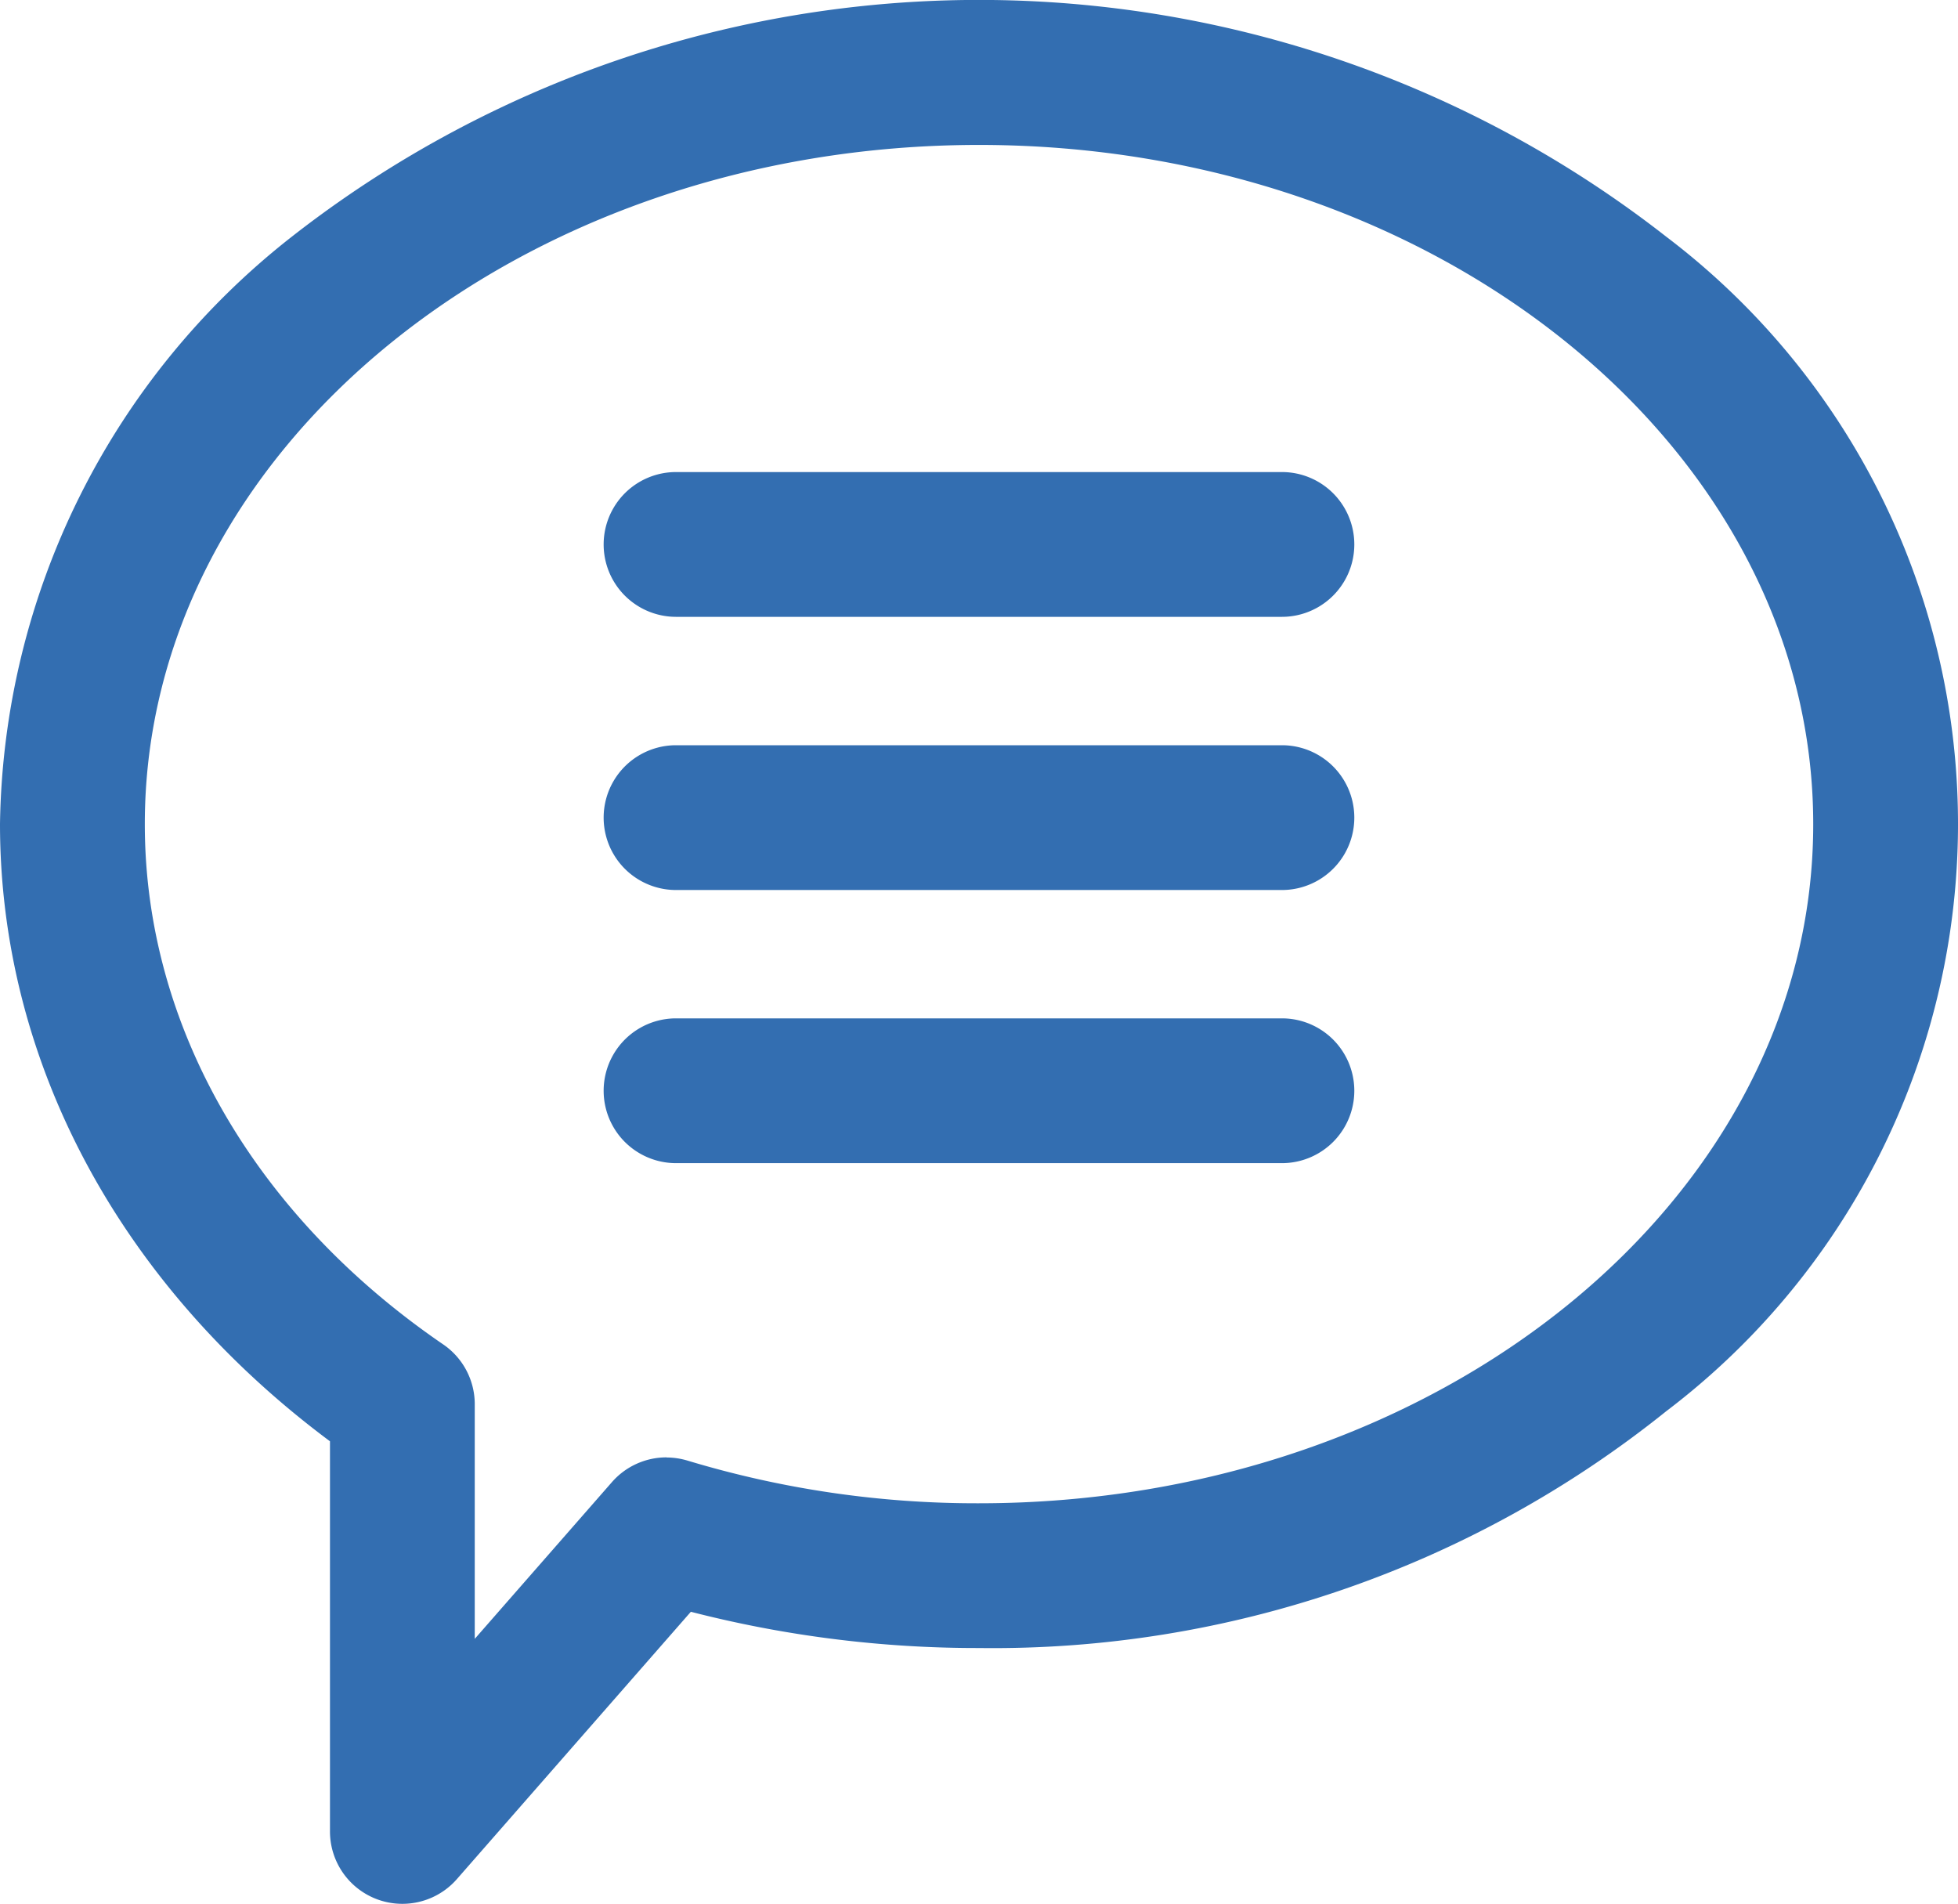
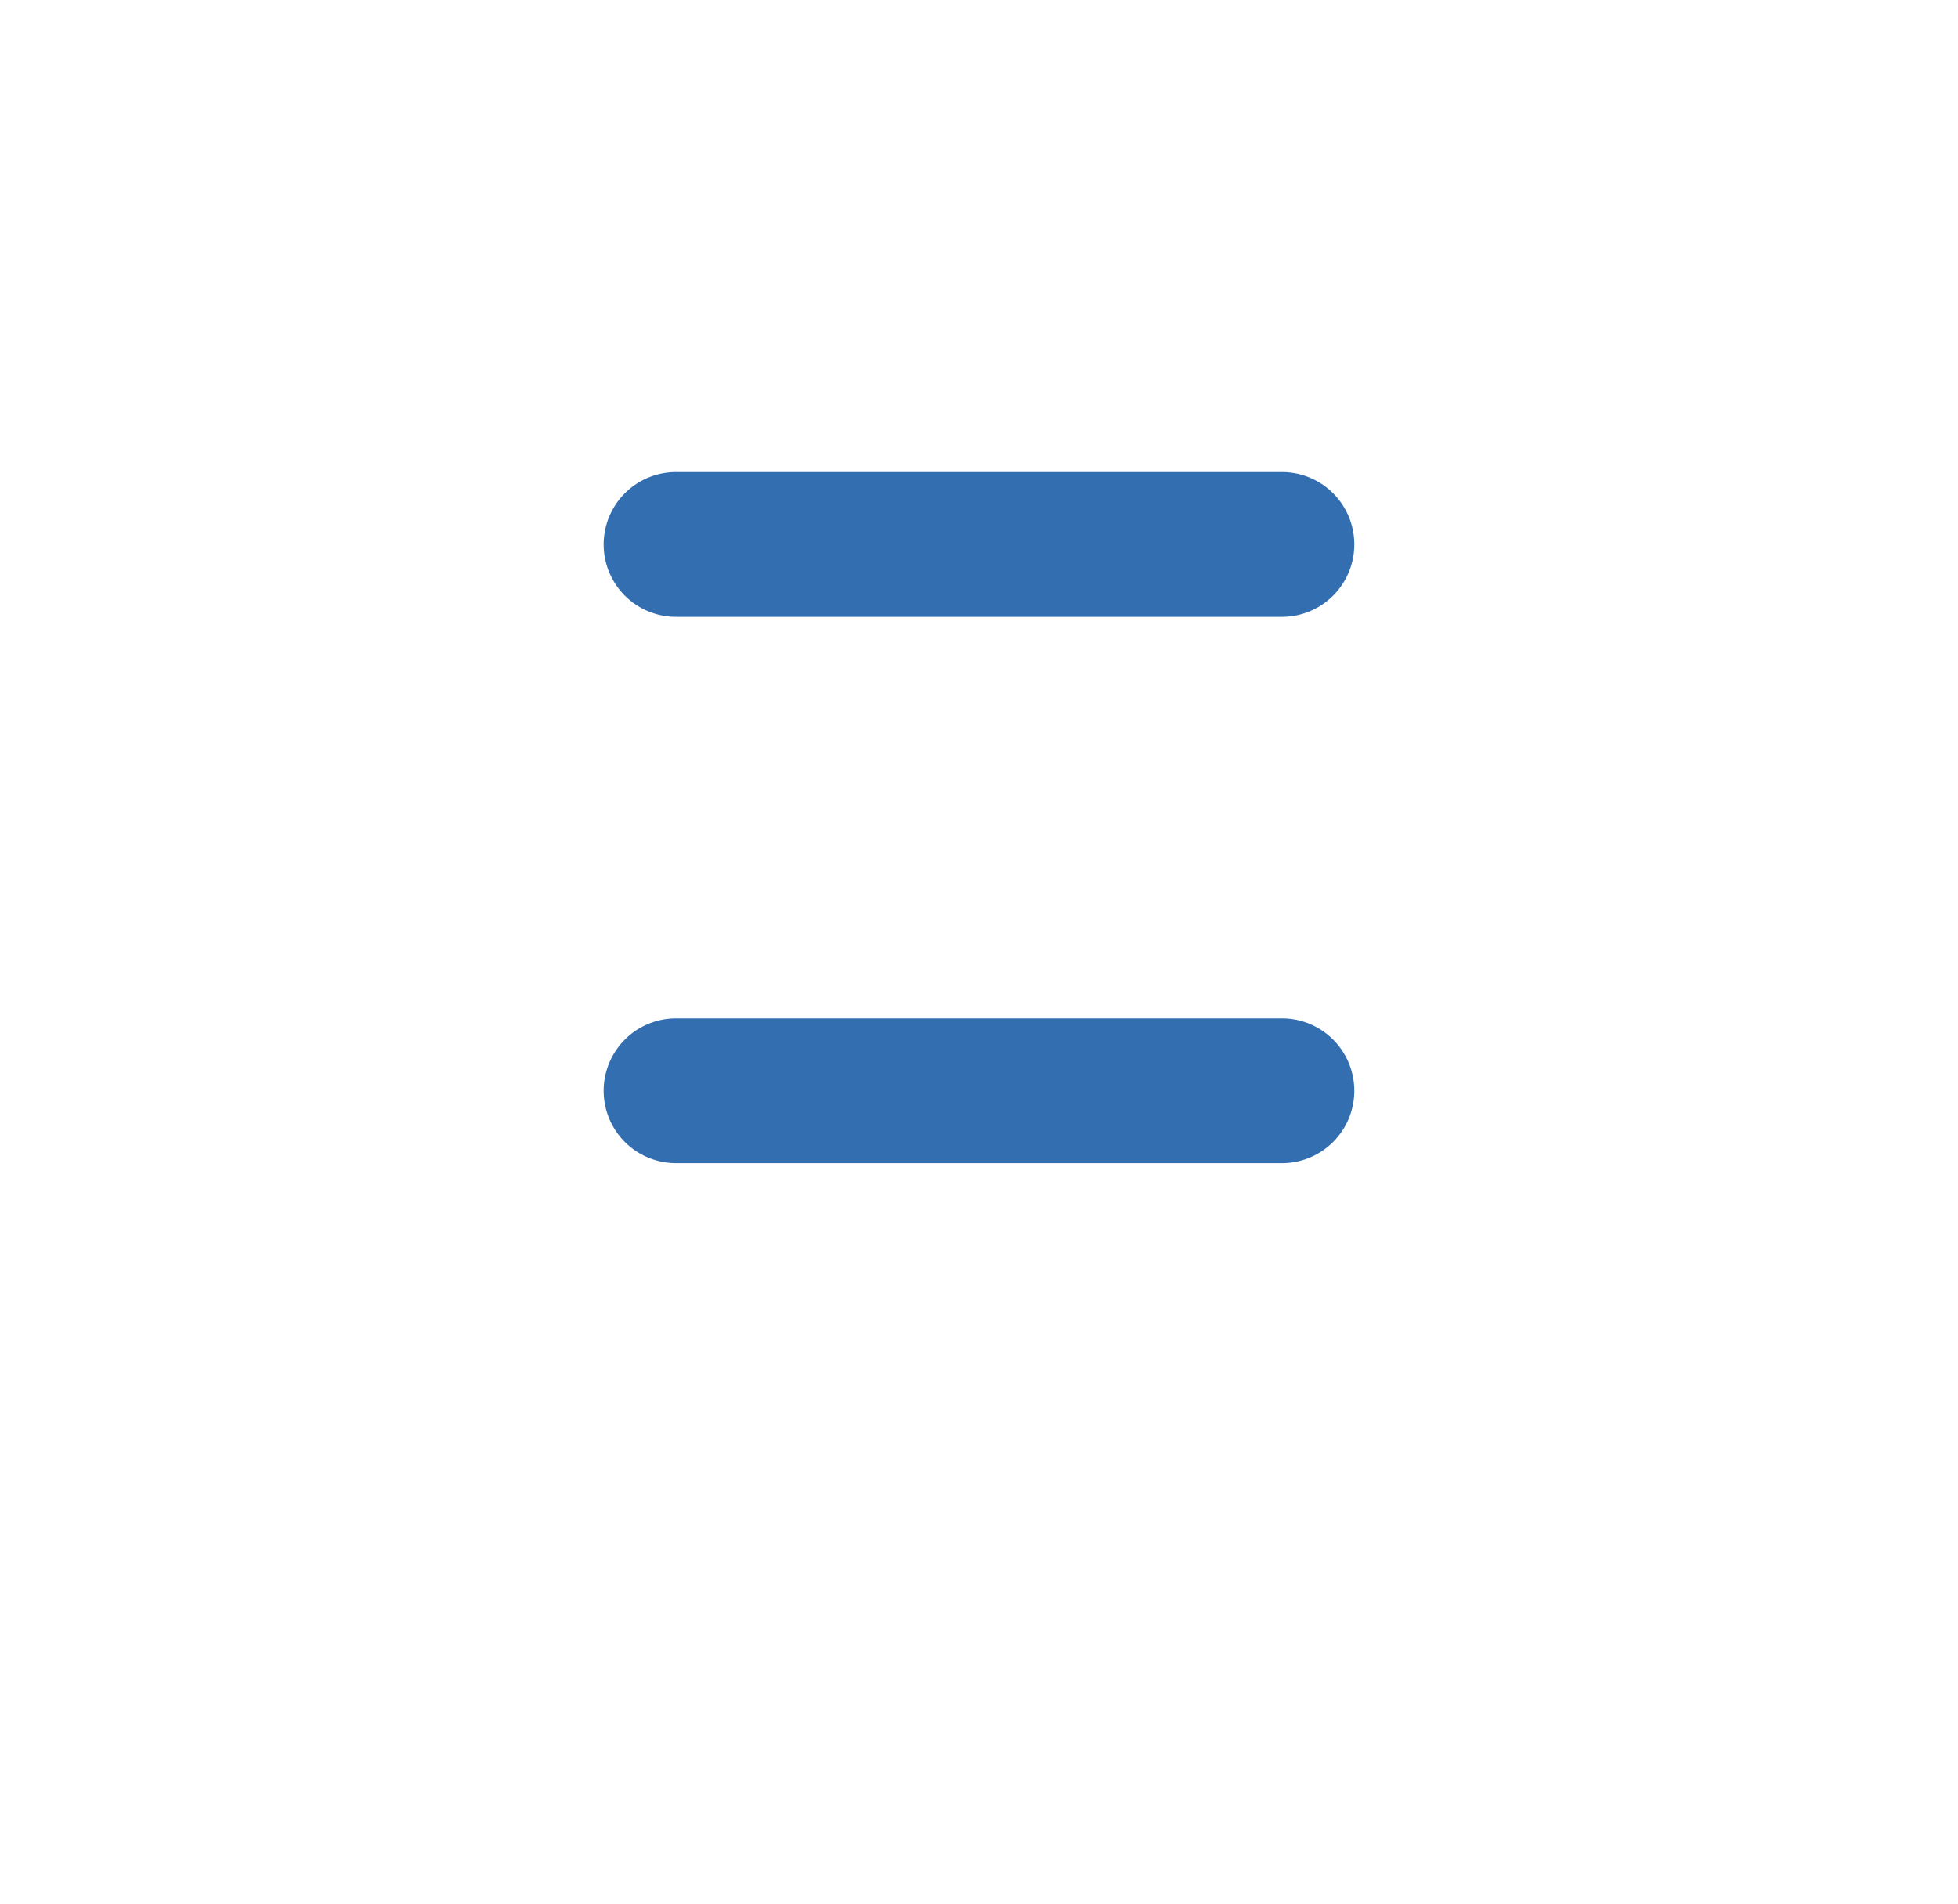
<svg xmlns="http://www.w3.org/2000/svg" id="_1" data-name="1" width="52.081" height="50.639" viewBox="0 0 52.081 50.639">
-   <path id="Caminho_177" data-name="Caminho 177" d="M64.833,102.389a1.926,1.926,0,0,0,1.45-.658l6.223-7.11a30.562,30.562,0,0,0,7.665.964,28.6,28.6,0,0,0,18.281-6.3,19.6,19.6,0,0,0,0-31.238,29.677,29.677,0,0,0-36.562,0,20.2,20.2,0,0,0-7.76,15.619c0,6.324,3.186,12.257,8.777,16.42v10.376A1.925,1.925,0,0,0,64.833,102.389Zm7.024-11.875a1.926,1.926,0,0,0-1.45.658l-3.649,4.169V89.1a1.925,1.925,0,0,0-.837-1.589c-5.046-3.45-7.939-8.5-7.939-13.839,0-9.962,9.955-18.067,22.189-18.067s22.189,8.1,22.189,18.067S92.405,91.735,80.17,91.735A26.561,26.561,0,0,1,72.418,90.6a1.967,1.967,0,0,0-.561-.083Z" transform="translate(-54.13 -51.75)" fill="#336eb1" />
  <path id="Caminho_178" data-name="Caminho 178" d="M181.145,153.421h16.116a1.925,1.925,0,0,0,0-3.851H181.145a1.925,1.925,0,0,0,0,3.851Z" transform="translate(-163.163 -137.014)" fill="#336eb1" />
-   <path id="Caminho_179" data-name="Caminho 179" d="M181.145,210.021h16.116a1.925,1.925,0,1,0,0-3.851H181.145a1.925,1.925,0,0,0,0,3.851Z" transform="translate(-163.163 -186.348)" fill="#336eb1" />
  <path id="Caminho_180" data-name="Caminho 180" d="M181.145,266.621h16.116a1.925,1.925,0,1,0,0-3.851H181.145a1.925,1.925,0,1,0,0,3.851Z" transform="translate(-163.163 -235.683)" fill="#336eb1" />
</svg>